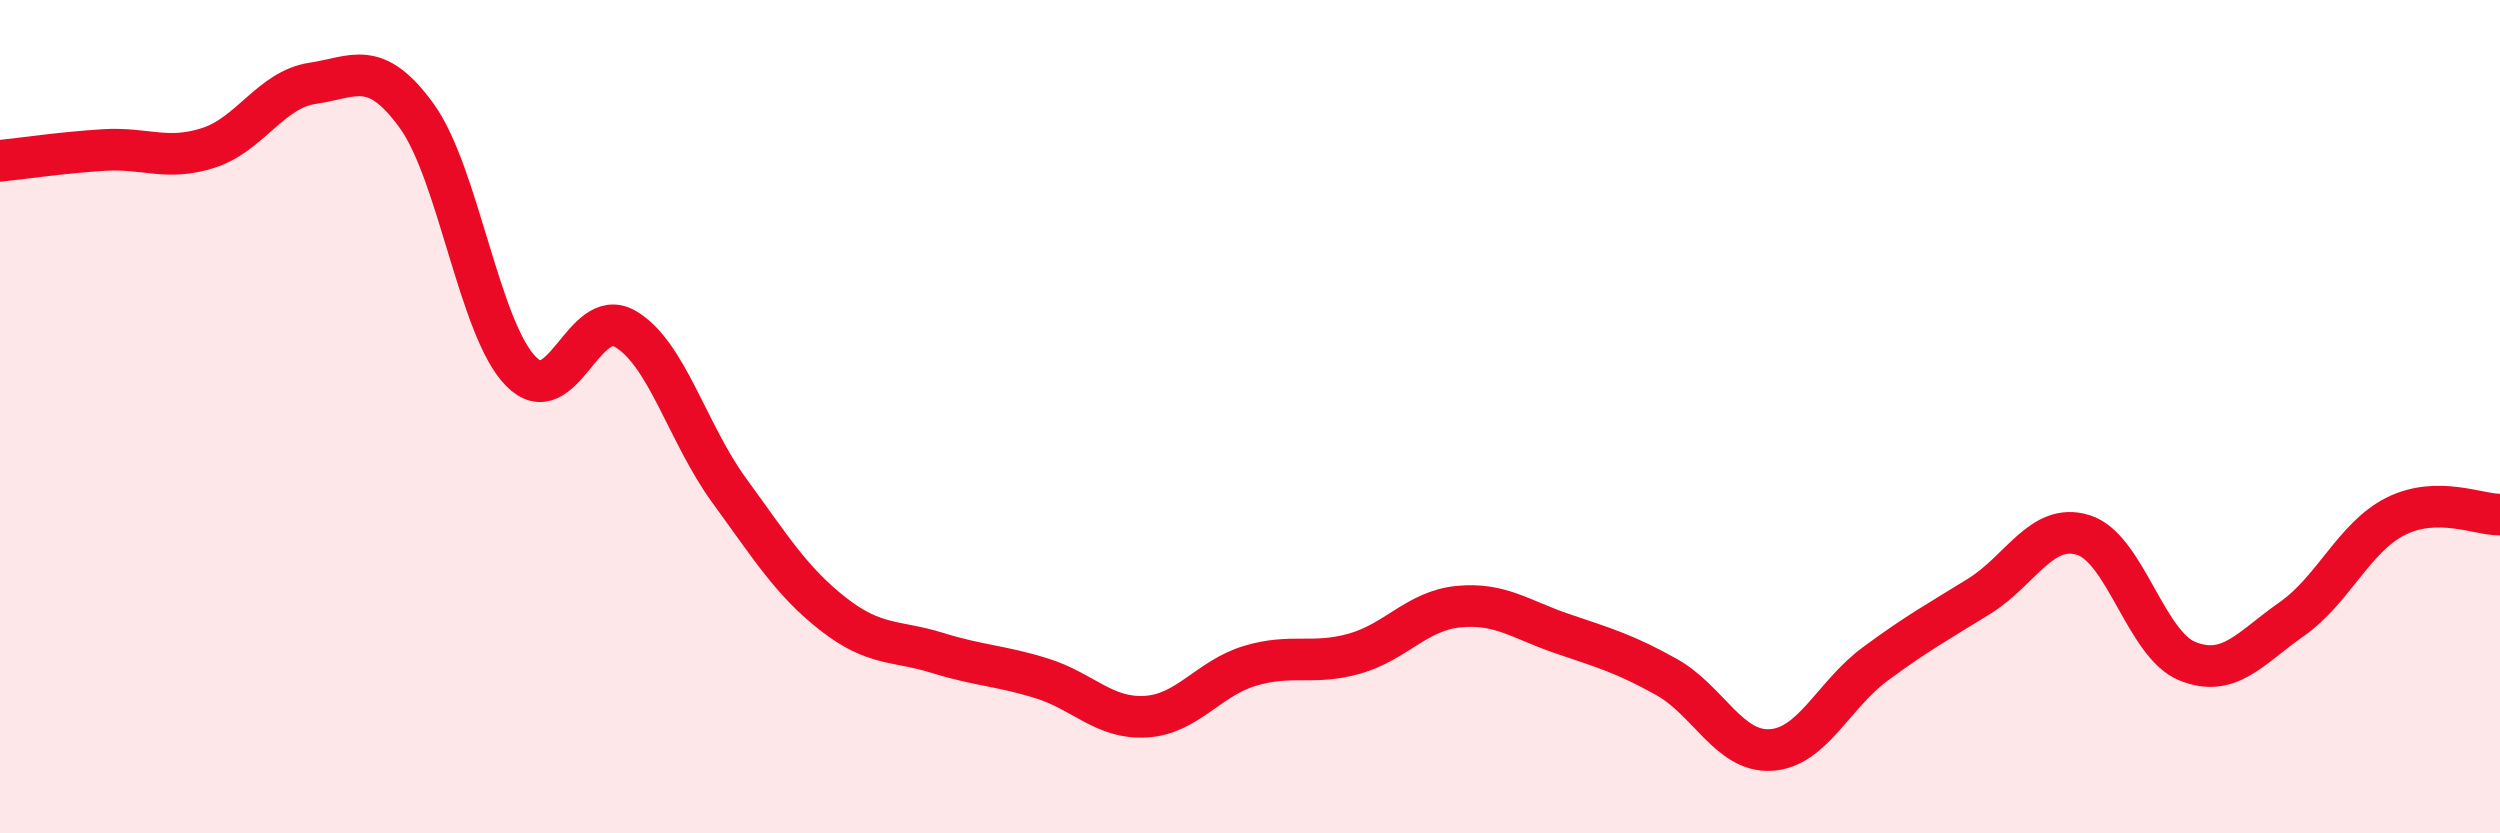
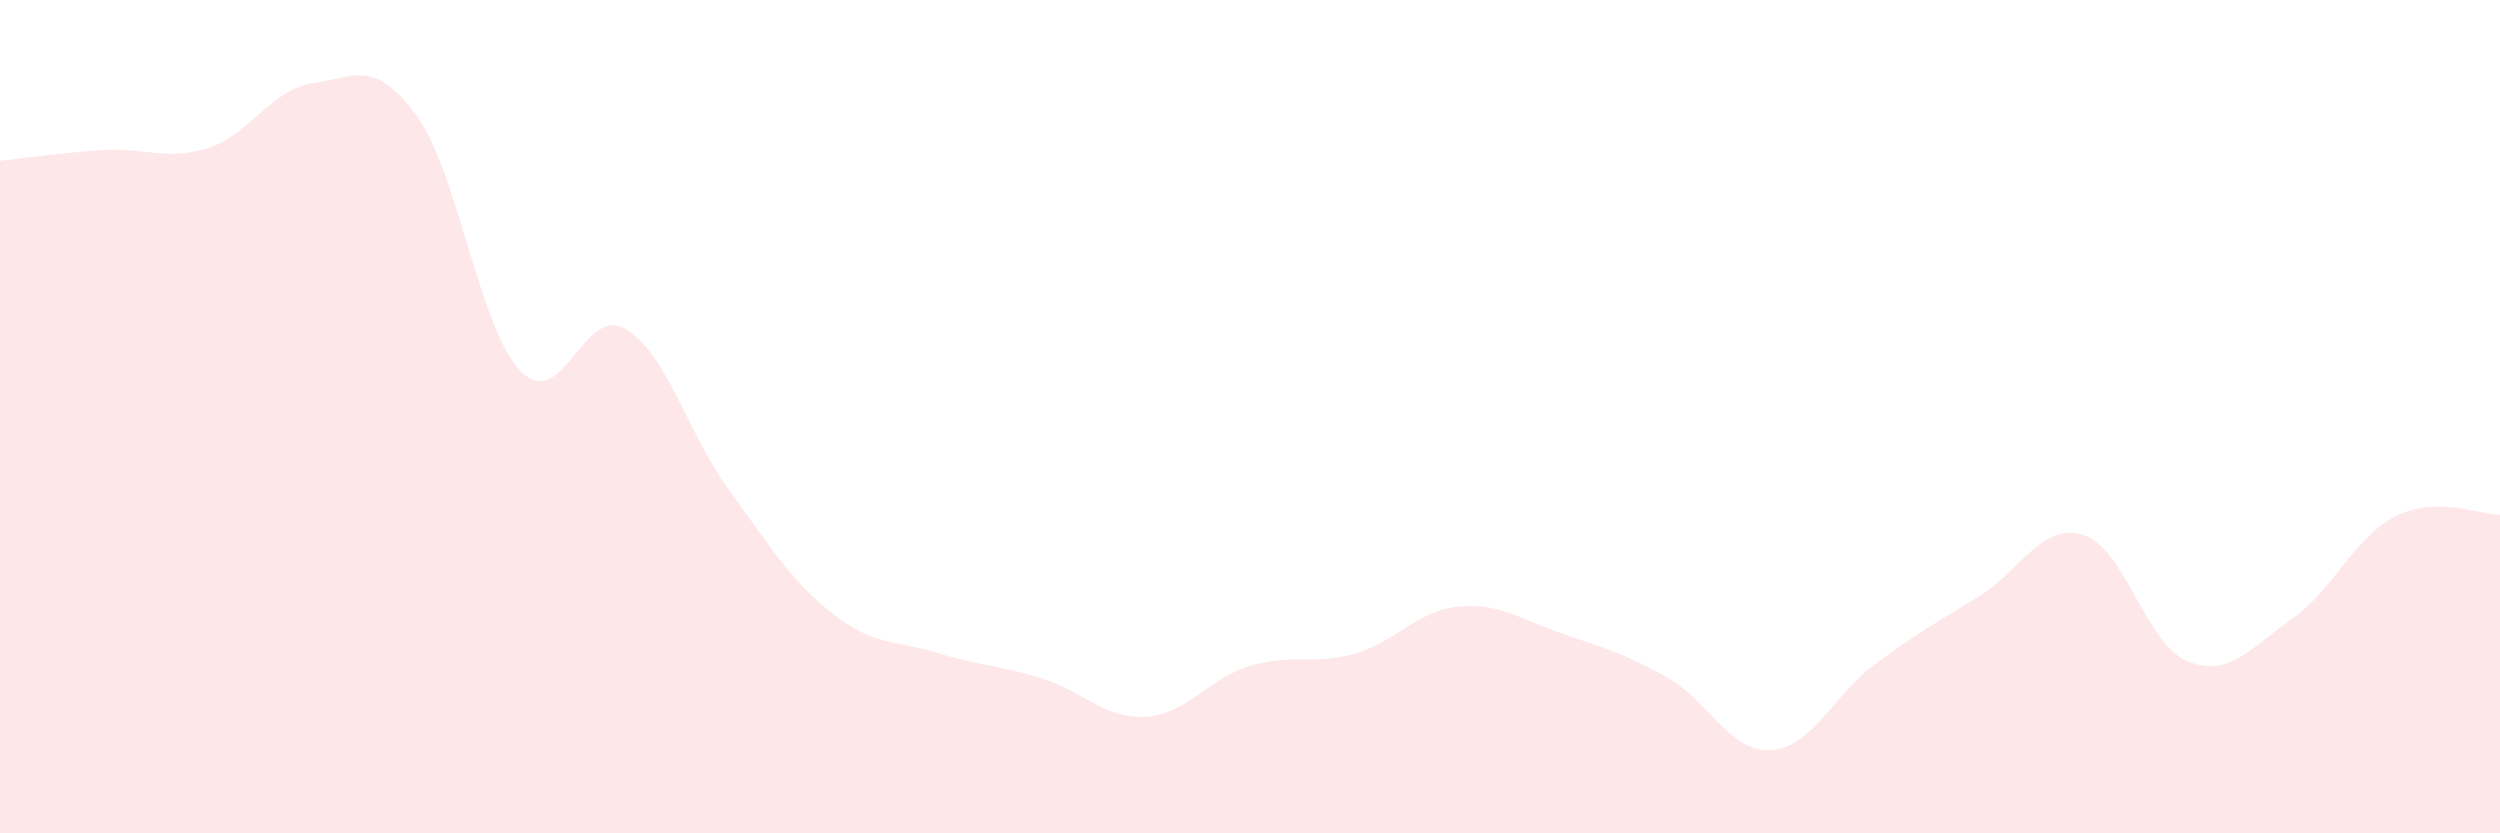
<svg xmlns="http://www.w3.org/2000/svg" width="60" height="20" viewBox="0 0 60 20">
  <path d="M 0,3.86 C 0.5,3.81 1.5,3.66 2.5,3.6 C 3.5,3.54 4,3.87 5,3.55 C 6,3.23 6.5,2.15 7.5,2 C 8.5,1.85 9,1.4 10,2.78 C 11,4.16 11.5,7.89 12.5,8.91 C 13.5,9.93 14,7.32 15,7.89 C 16,8.46 16.5,10.4 17.5,11.77 C 18.5,13.14 19,13.96 20,14.74 C 21,15.52 21.5,15.36 22.5,15.67 C 23.5,15.98 24,15.97 25,16.28 C 26,16.59 26.5,17.26 27.5,17.2 C 28.5,17.14 29,16.28 30,15.98 C 31,15.68 31.5,15.97 32.5,15.69 C 33.5,15.41 34,14.66 35,14.56 C 36,14.46 36.5,14.87 37.5,15.21 C 38.5,15.55 39,15.69 40,16.25 C 41,16.81 41.5,18.06 42.5,18 C 43.5,17.94 44,16.68 45,15.94 C 46,15.2 46.5,14.93 47.5,14.31 C 48.5,13.69 49,12.53 50,12.84 C 51,13.15 51.5,15.47 52.5,15.87 C 53.5,16.27 54,15.56 55,14.86 C 56,14.16 56.5,12.89 57.5,12.39 C 58.5,11.89 59.5,12.36 60,12.35L60 20L0 20Z" fill="#EB0A25" opacity="0.1" stroke-linecap="round" stroke-linejoin="round" />
-   <path d="M 0,3.86 C 0.5,3.81 1.5,3.66 2.5,3.6 C 3.5,3.54 4,3.87 5,3.55 C 6,3.23 6.5,2.15 7.5,2 C 8.5,1.85 9,1.4 10,2.78 C 11,4.16 11.5,7.89 12.5,8.91 C 13.5,9.93 14,7.32 15,7.89 C 16,8.46 16.5,10.4 17.5,11.77 C 18.5,13.14 19,13.96 20,14.74 C 21,15.52 21.5,15.36 22.5,15.67 C 23.5,15.98 24,15.97 25,16.28 C 26,16.59 26.5,17.26 27.5,17.2 C 28.5,17.14 29,16.28 30,15.98 C 31,15.68 31.5,15.97 32.5,15.69 C 33.5,15.41 34,14.66 35,14.56 C 36,14.46 36.5,14.87 37.5,15.21 C 38.5,15.55 39,15.69 40,16.25 C 41,16.81 41.5,18.06 42.5,18 C 43.5,17.94 44,16.68 45,15.94 C 46,15.2 46.5,14.93 47.5,14.31 C 48.5,13.69 49,12.53 50,12.84 C 51,13.15 51.5,15.47 52.5,15.87 C 53.5,16.27 54,15.56 55,14.86 C 56,14.16 56.5,12.89 57.5,12.39 C 58.5,11.89 59.5,12.36 60,12.35" stroke="#EB0A25" stroke-width="1" fill="none" stroke-linecap="round" stroke-linejoin="round" />
</svg>